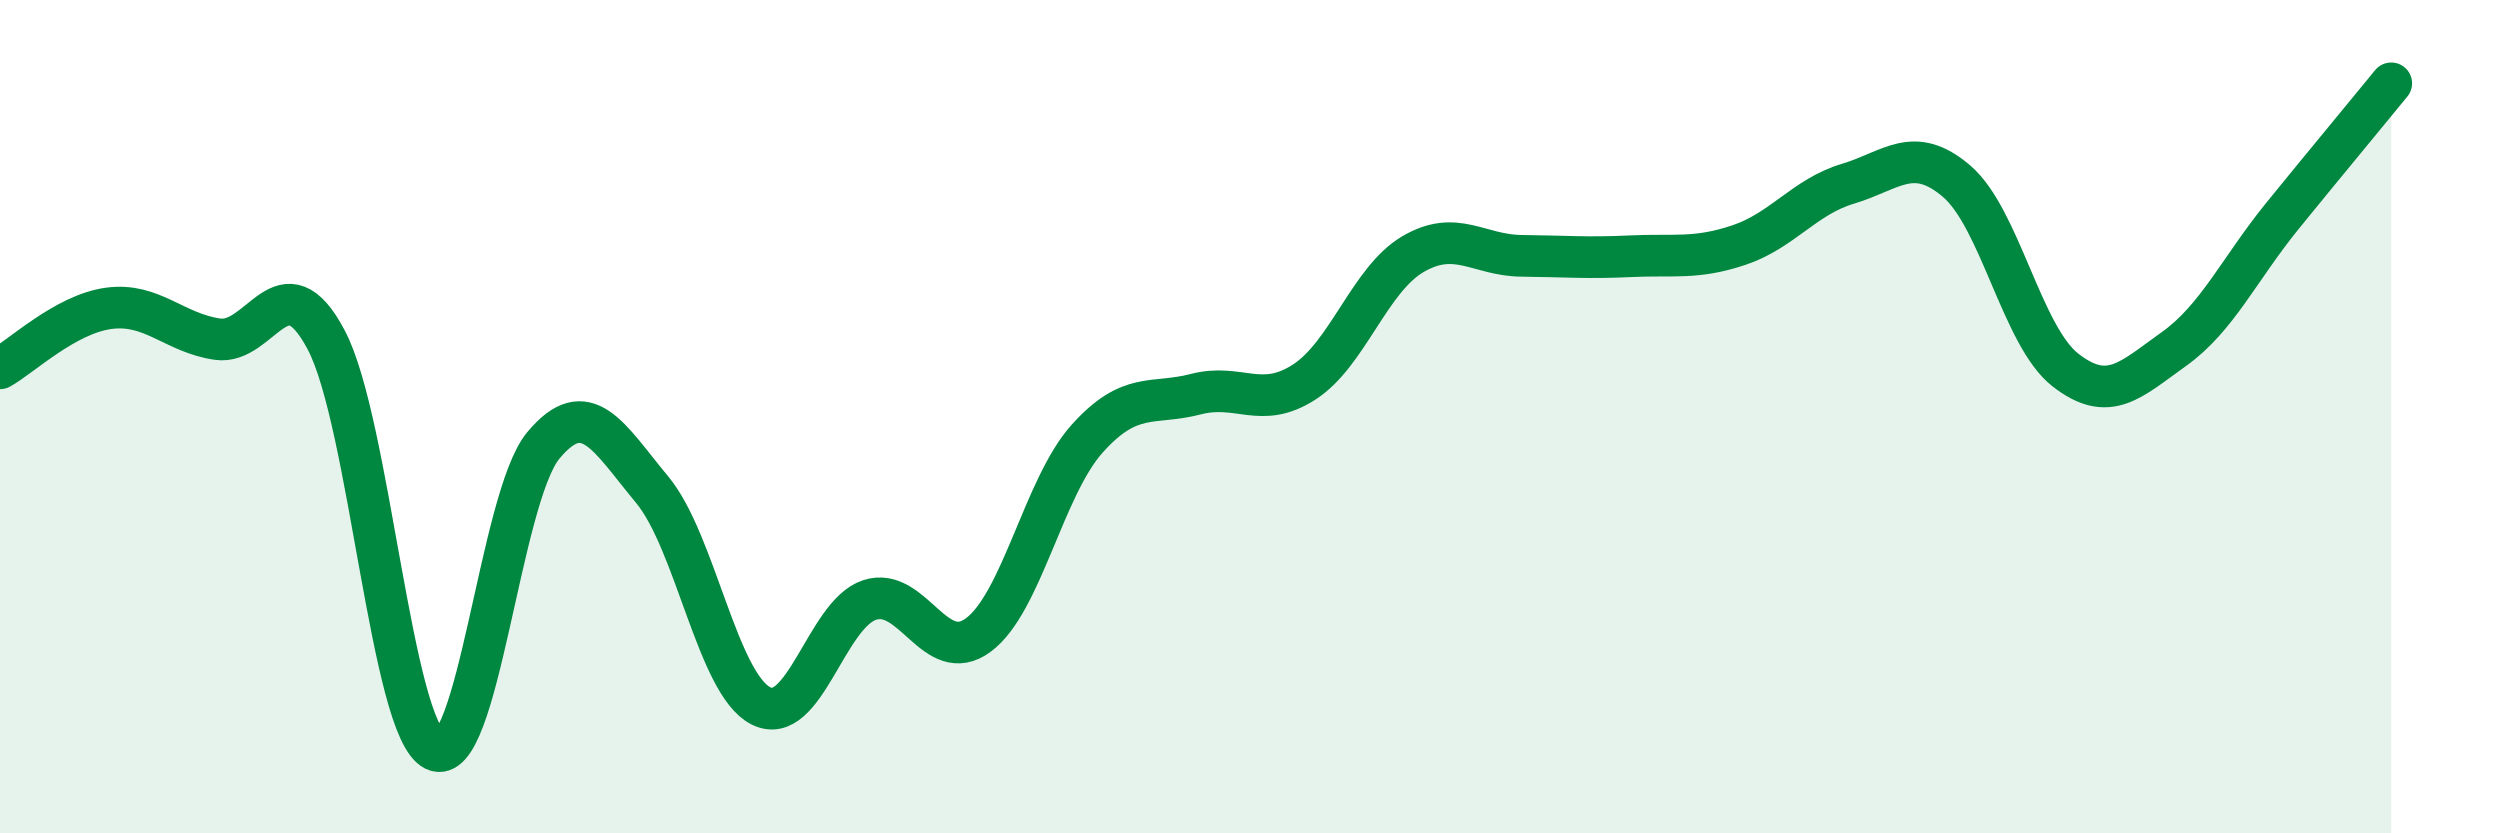
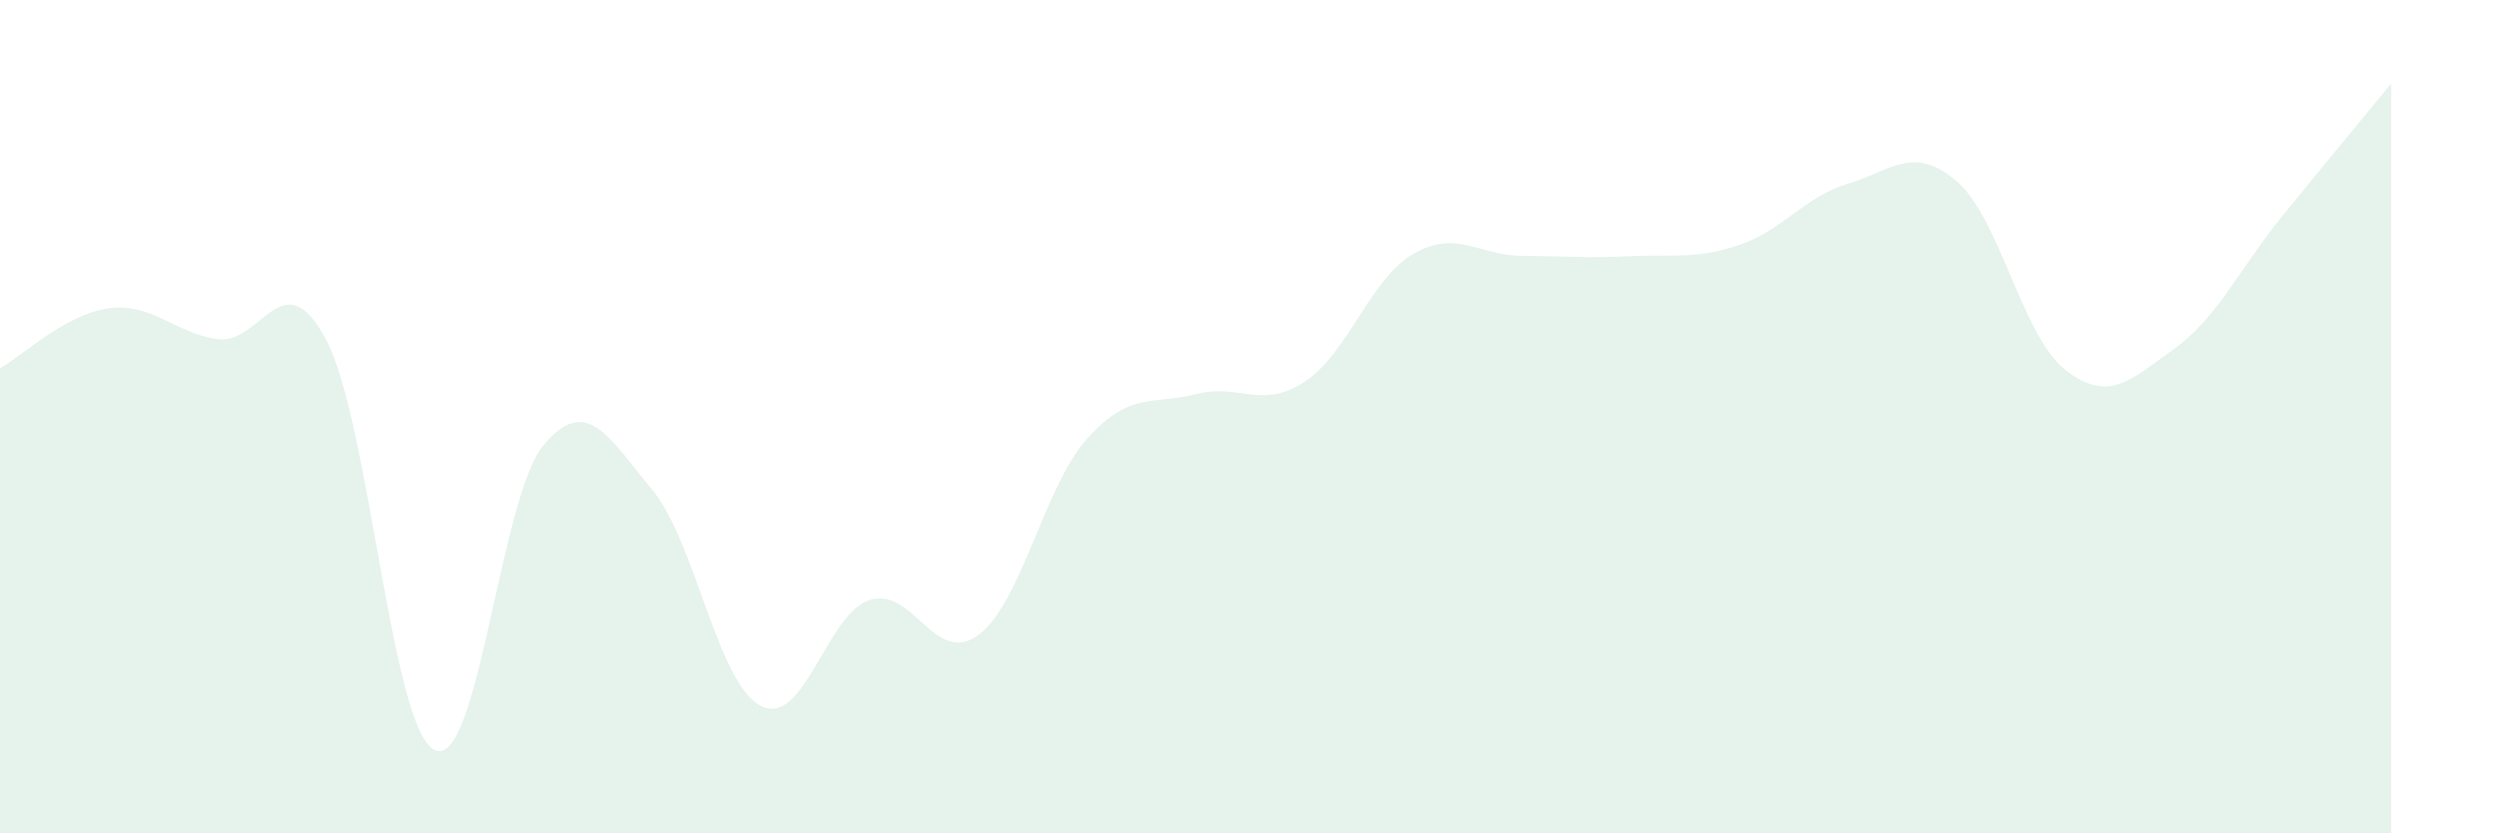
<svg xmlns="http://www.w3.org/2000/svg" width="60" height="20" viewBox="0 0 60 20">
  <path d="M 0,8.84 C 0.52,8.55 1.57,7.54 2.61,7.4 C 3.65,7.26 4.18,7.99 5.22,8.14 C 6.26,8.29 6.79,6.19 7.83,8.16 C 8.87,10.13 9.39,17.49 10.43,18 C 11.47,18.51 12,11.94 13.04,10.69 C 14.08,9.44 14.61,10.5 15.65,11.75 C 16.69,13 17.22,16.41 18.26,16.94 C 19.3,17.47 19.83,14.74 20.87,14.4 C 21.91,14.06 22.44,16.01 23.48,15.24 C 24.52,14.47 25.05,11.69 26.09,10.53 C 27.13,9.37 27.66,9.73 28.7,9.46 C 29.74,9.19 30.26,9.84 31.3,9.17 C 32.34,8.5 32.87,6.71 33.91,6.1 C 34.95,5.49 35.48,6.13 36.52,6.14 C 37.56,6.15 38.09,6.2 39.13,6.15 C 40.17,6.1 40.7,6.23 41.74,5.88 C 42.78,5.53 43.31,4.72 44.35,4.41 C 45.39,4.1 45.92,3.46 46.96,4.35 C 48,5.24 48.53,8.07 49.57,8.88 C 50.61,9.69 51.13,9.12 52.17,8.38 C 53.21,7.64 53.74,6.46 54.78,5.18 C 55.82,3.9 56.87,2.64 57.39,2L57.39 20L0 20Z" fill="#008740" opacity="0.1" stroke-linecap="round" stroke-linejoin="round" />
-   <path d="M 0,8.84 C 0.52,8.55 1.57,7.54 2.61,7.4 C 3.65,7.26 4.18,7.99 5.22,8.14 C 6.26,8.29 6.79,6.19 7.83,8.16 C 8.87,10.13 9.39,17.49 10.43,18 C 11.47,18.51 12,11.94 13.04,10.69 C 14.08,9.44 14.61,10.5 15.65,11.75 C 16.69,13 17.22,16.41 18.26,16.94 C 19.3,17.47 19.83,14.74 20.87,14.4 C 21.91,14.06 22.44,16.01 23.48,15.24 C 24.52,14.47 25.05,11.69 26.09,10.53 C 27.13,9.37 27.66,9.73 28.7,9.46 C 29.74,9.19 30.26,9.84 31.3,9.17 C 32.34,8.5 32.87,6.71 33.91,6.1 C 34.95,5.49 35.48,6.13 36.52,6.14 C 37.56,6.15 38.09,6.2 39.13,6.15 C 40.17,6.1 40.7,6.23 41.74,5.88 C 42.78,5.53 43.31,4.72 44.35,4.41 C 45.39,4.1 45.92,3.46 46.96,4.35 C 48,5.24 48.53,8.07 49.57,8.88 C 50.61,9.69 51.13,9.12 52.17,8.38 C 53.21,7.64 53.74,6.46 54.78,5.18 C 55.82,3.9 56.87,2.64 57.39,2" stroke="#008740" stroke-width="1" fill="none" stroke-linecap="round" stroke-linejoin="round" />
</svg>